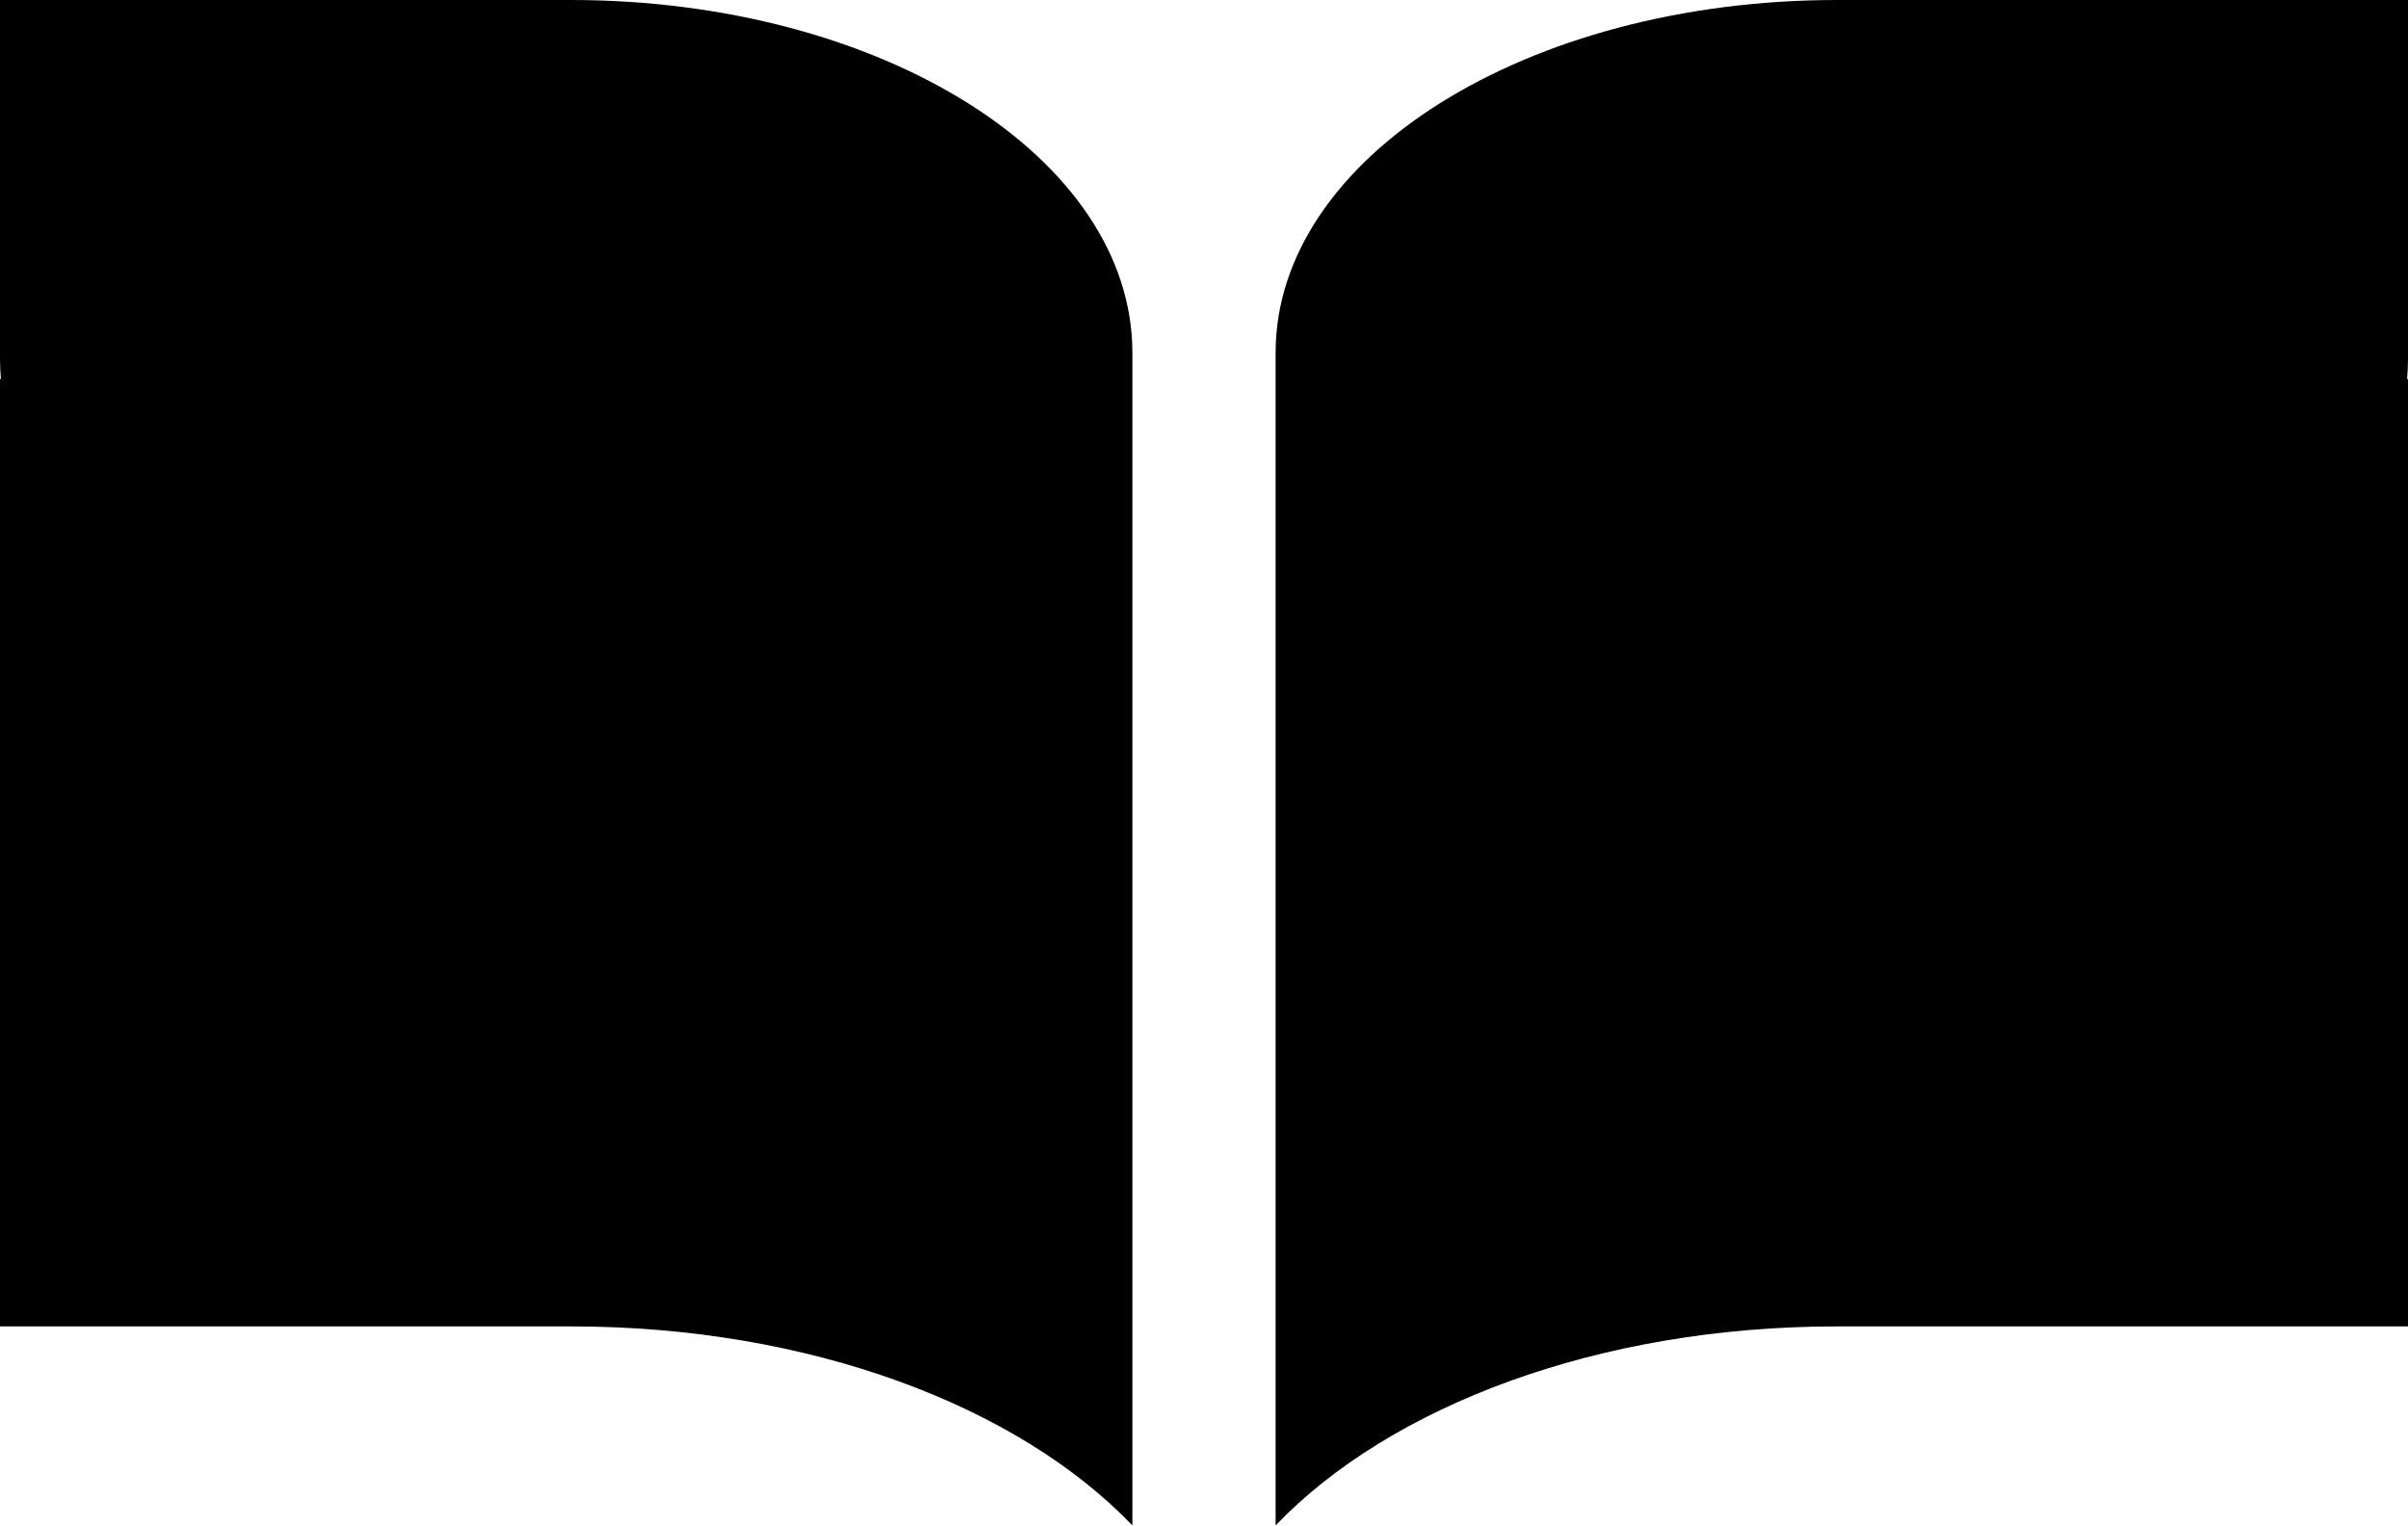
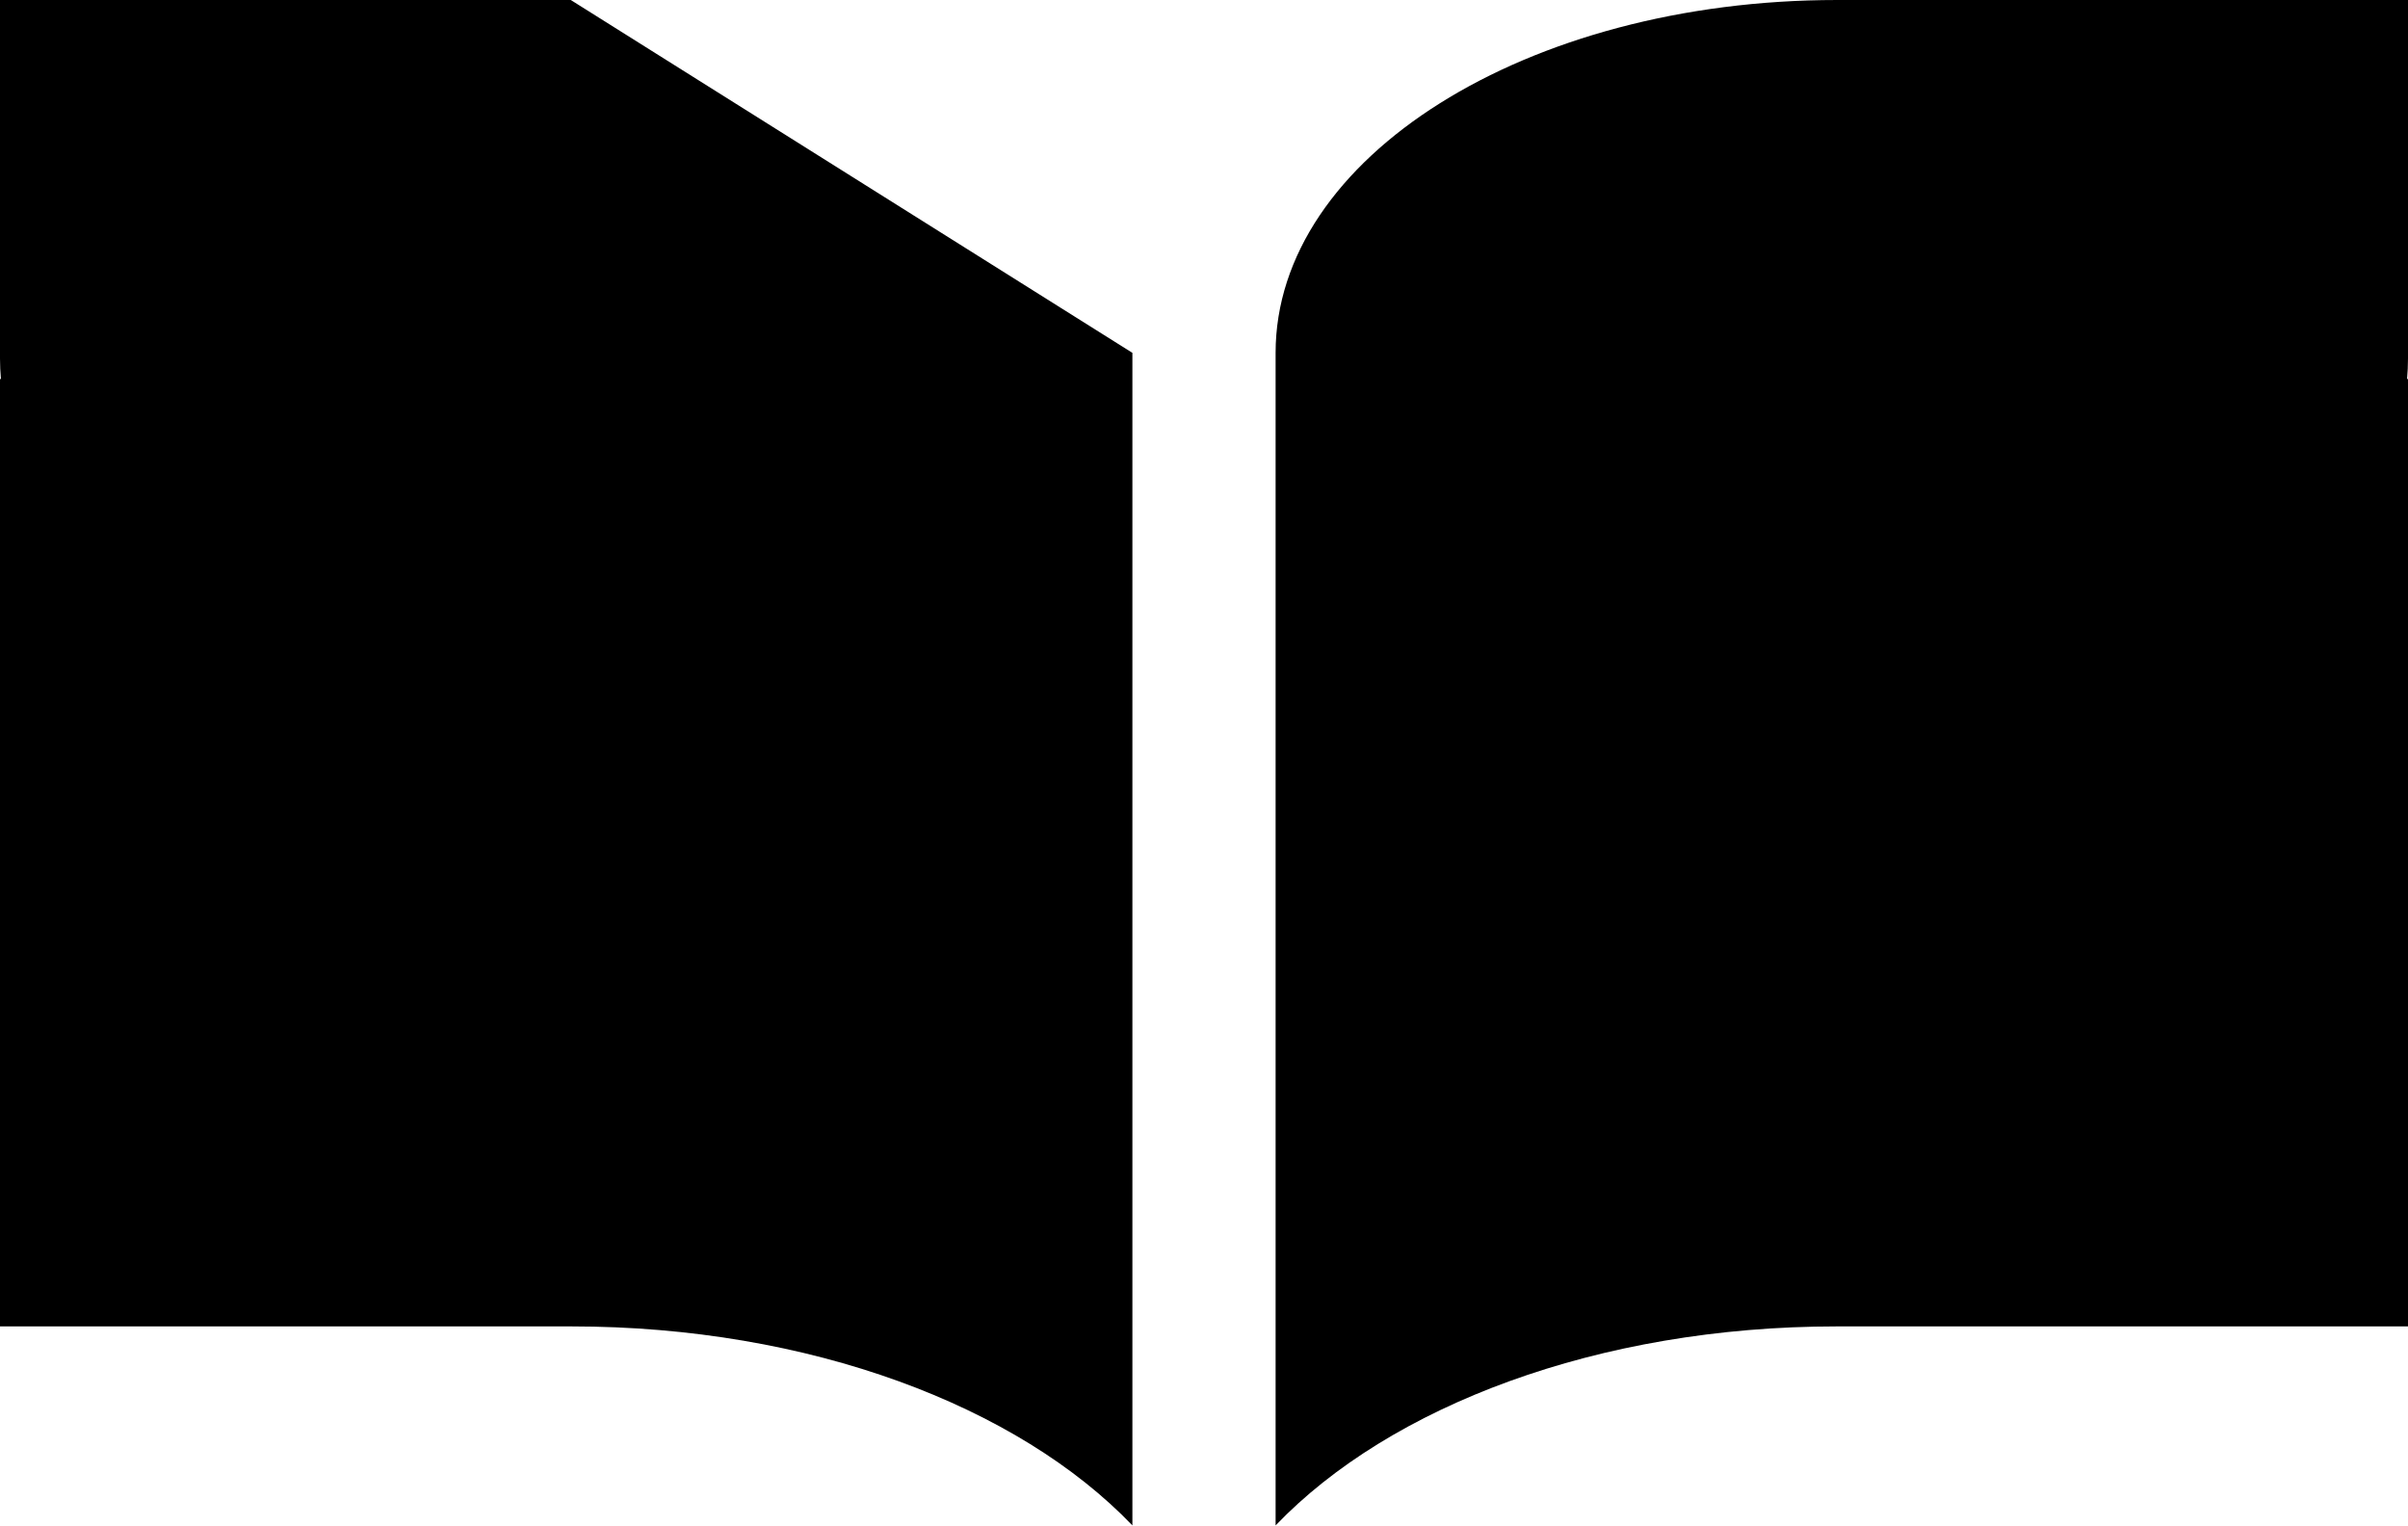
<svg xmlns="http://www.w3.org/2000/svg" height="316.7" preserveAspectRatio="xMidYMid meet" version="1.0" viewBox="0.0 0.0 500.0 316.7" width="500.0" zoomAndPan="magnify">
  <g id="change1_1">
-     <path d="M235.132,73.252v5.426v34.511v34.511v129.167v39.811c-23.753-24.774-66.978-41.313-116.456-41.313H0V78.678 h0.191C0.066,77.278,0,75.868,0,74.448V0h118.518C183.013,0,235.132,32.739,235.132,73.252z M500,0H381.482 c-64.494,0-116.614,32.739-116.614,73.252v5.426v34.511v34.511v129.167v39.811 c23.753-24.774,66.979-41.313,116.456-41.313H500V78.678h-0.191C499.934,77.278,500,75.868,500,74.448V0z" fill="inherit" />
+     <path d="M235.132,73.252v5.426v34.511v34.511v129.167v39.811c-23.753-24.774-66.978-41.313-116.456-41.313H0V78.678 h0.191C0.066,77.278,0,75.868,0,74.448V0h118.518z M500,0H381.482 c-64.494,0-116.614,32.739-116.614,73.252v5.426v34.511v34.511v129.167v39.811 c23.753-24.774,66.979-41.313,116.456-41.313H500V78.678h-0.191C499.934,77.278,500,75.868,500,74.448V0z" fill="inherit" />
  </g>
</svg>